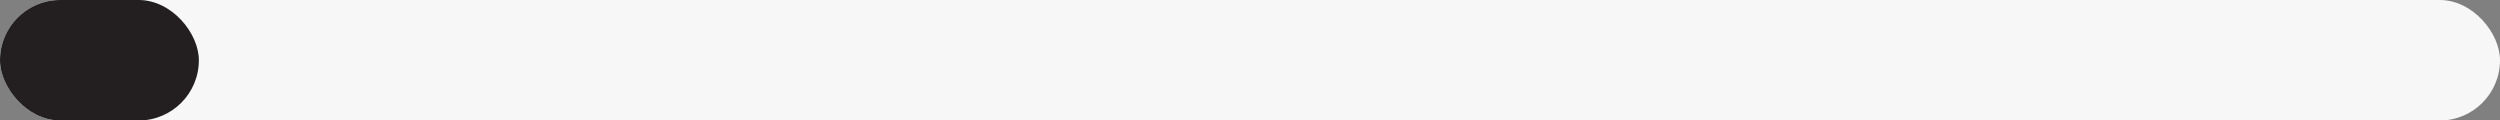
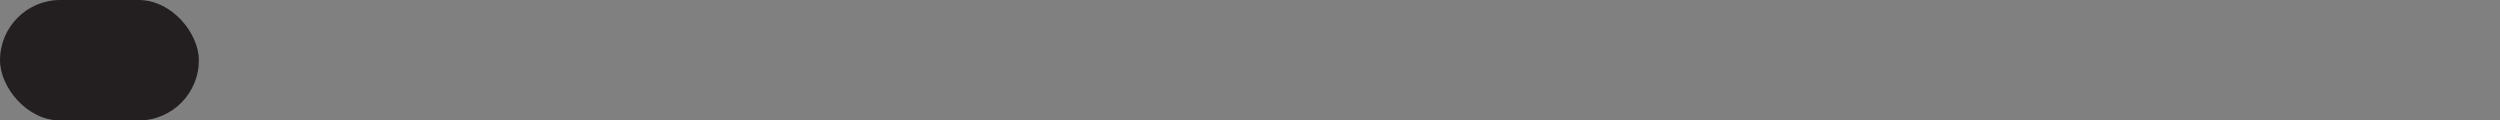
<svg xmlns="http://www.w3.org/2000/svg" width="166" height="8" viewBox="0 0 166 8" fill="none">
  <rect x="0" y="0" width="166" height="8" fill="#808080" stroke="none" />
-   <rect width="166" height="8" rx="4" fill="#F7F7F7" />
  <rect width="13.204" height="8" rx="4" fill="#231F20" />
</svg>